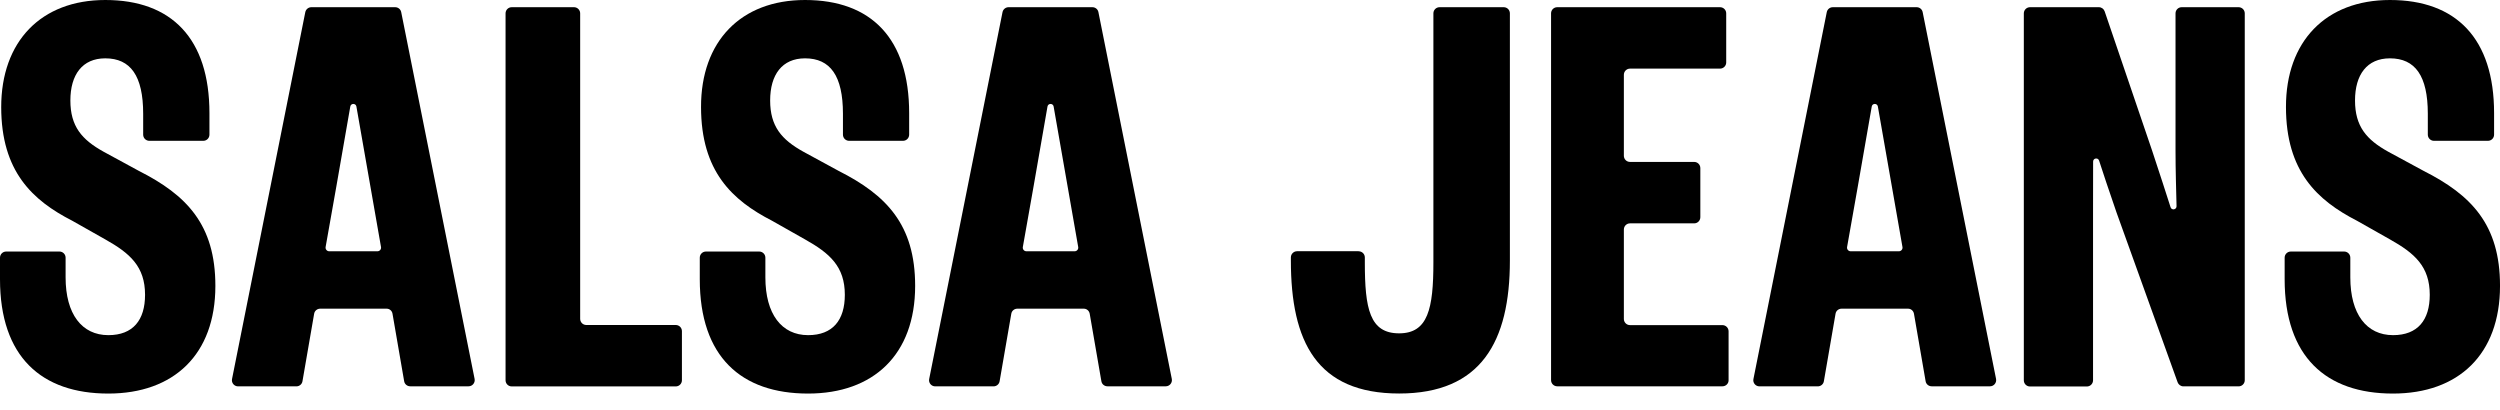
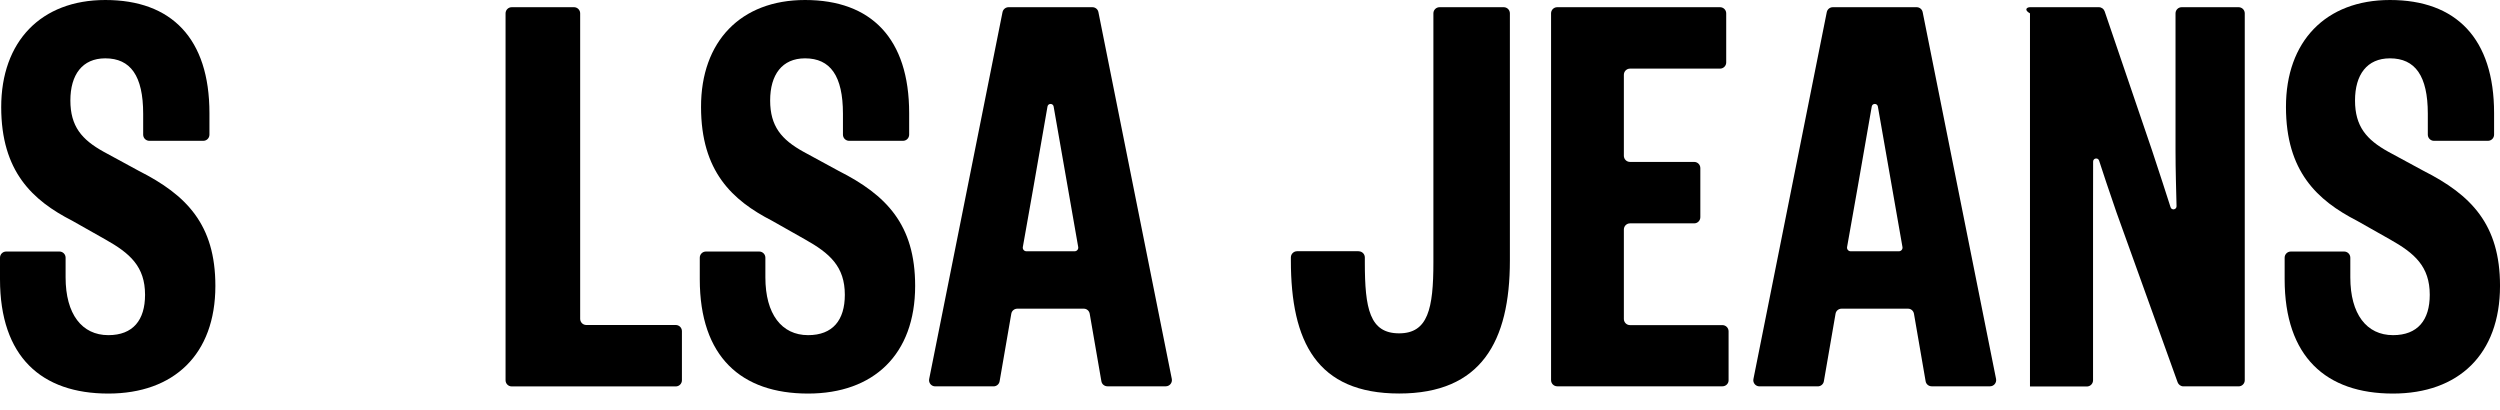
<svg xmlns="http://www.w3.org/2000/svg" width="134" height="22" viewBox="0 0 134 22" fill="none">
  <path d="M3.186 13.482C3.367 13.482 3.516 13.628 3.516 13.812V14.869C3.516 16.836 4.388 17.964 5.808 17.964C7.13 17.964 7.775 17.157 7.775 15.802C7.775 14.286 6.968 13.576 5.646 12.834L3.873 11.832C1.74 10.74 0.065 9.191 0.065 5.74C0.065 2.226 2.194 0 5.646 0C9.194 0 11.226 2.064 11.226 6.064V7.217C11.226 7.399 11.081 7.548 10.896 7.548H8.005C7.823 7.548 7.674 7.402 7.674 7.217V6.096C7.674 4.064 6.997 3.127 5.642 3.127C4.417 3.127 3.772 3.999 3.772 5.386C3.772 6.773 4.385 7.483 5.545 8.128L7.447 9.162C9.995 10.452 11.544 12.033 11.544 15.323C11.544 19.001 9.317 21.095 5.804 21.095C2.226 21.095 0 19.128 0 14.966V13.812C0 13.631 0.146 13.482 0.331 13.482H3.186Z" fill="black" />
  <path d="M31.097 0.716V17.089C31.097 17.271 31.243 17.42 31.427 17.42H36.221C36.402 17.42 36.551 17.566 36.551 17.75V20.382C36.551 20.563 36.405 20.712 36.221 20.712H27.428C27.247 20.712 27.098 20.567 27.098 20.382V0.716C27.098 0.535 27.244 0.386 27.428 0.386H30.77C30.948 0.386 31.097 0.535 31.097 0.716Z" fill="black" />
  <path d="M40.694 13.482C40.875 13.482 41.024 13.628 41.024 13.812V14.869C41.024 16.836 41.896 17.964 43.315 17.964C44.638 17.964 45.283 17.157 45.283 15.802C45.283 14.286 44.476 13.576 43.153 12.834L41.381 11.832C39.251 10.737 37.576 9.188 37.576 5.736C37.569 2.226 39.699 0 43.15 0C46.699 0 48.731 2.064 48.731 6.064V7.217C48.731 7.399 48.585 7.548 48.4 7.548H45.513C45.331 7.548 45.182 7.402 45.182 7.217V6.096C45.182 4.064 44.505 3.127 43.15 3.127C41.925 3.127 41.28 3.999 41.28 5.386C41.28 6.773 41.893 7.483 43.053 8.128L44.955 9.162C47.503 10.452 49.052 12.033 49.052 15.323C49.052 19.001 46.825 21.095 43.312 21.095C39.731 21.095 37.508 19.128 37.508 14.966V13.812C37.508 13.631 37.654 13.482 37.838 13.482H40.694Z" fill="black" />
-   <path d="M21.038 16.814L21.663 20.434C21.689 20.593 21.829 20.706 21.987 20.706H25.115C25.322 20.706 25.478 20.515 25.439 20.311L21.505 0.651C21.475 0.496 21.339 0.386 21.18 0.386H18.934H16.689C16.533 0.386 16.397 0.496 16.364 0.651L12.437 20.314C12.395 20.518 12.55 20.709 12.761 20.709H15.888C16.047 20.709 16.186 20.593 16.212 20.437L16.838 16.817C16.864 16.658 17.003 16.545 17.162 16.545H20.717C20.873 16.541 21.012 16.655 21.038 16.814ZM17.648 13.469C17.525 13.469 17.431 13.359 17.453 13.239C17.774 11.421 18.212 8.993 18.776 5.707C18.808 5.526 19.071 5.526 19.103 5.707C19.648 8.818 20.105 11.418 20.422 13.239C20.445 13.359 20.351 13.469 20.228 13.469H17.648Z" fill="black" />
  <path d="M58.408 16.814L59.034 20.434C59.06 20.593 59.199 20.706 59.358 20.706H62.485C62.693 20.706 62.848 20.515 62.809 20.311L58.875 0.651C58.846 0.496 58.71 0.386 58.551 0.386H56.305H54.059C53.904 0.386 53.767 0.496 53.735 0.651L49.804 20.314C49.762 20.518 49.917 20.709 50.128 20.709H53.255C53.414 20.709 53.553 20.593 53.579 20.437L54.205 16.817C54.231 16.658 54.37 16.545 54.529 16.545H58.084C58.243 16.541 58.379 16.655 58.408 16.814ZM55.018 13.469C54.895 13.469 54.801 13.359 54.824 13.239C55.145 11.421 55.582 8.993 56.146 5.707C56.179 5.526 56.441 5.526 56.474 5.707C57.018 8.818 57.472 11.418 57.792 13.239C57.815 13.359 57.721 13.469 57.598 13.469H55.018Z" fill="black" />
  <path d="M72.824 13.469C73.006 13.469 73.155 13.615 73.155 13.8V14.062C73.155 16.545 73.414 17.867 74.993 17.867C76.542 17.867 76.83 16.545 76.83 14.062V0.716C76.83 0.535 76.976 0.386 77.161 0.386H80.599C80.781 0.386 80.93 0.532 80.93 0.716V13.965C80.93 18.317 79.381 21.092 74.996 21.092C70.579 21.092 69.191 18.317 69.191 13.965V13.796C69.191 13.615 69.341 13.466 69.522 13.466H72.824V13.469Z" fill="black" />
  <path d="M92.325 20.706H83.467C83.286 20.706 83.137 20.56 83.137 20.375V0.716C83.137 0.535 83.283 0.386 83.467 0.386H92.195C92.376 0.386 92.525 0.532 92.525 0.716V3.348C92.525 3.529 92.376 3.678 92.195 3.678H87.369C87.188 3.678 87.039 3.824 87.039 4.009V8.349C87.039 8.53 87.184 8.679 87.369 8.679H90.808C90.989 8.679 91.138 8.825 91.138 9.01V11.641C91.138 11.823 90.993 11.972 90.808 11.972H87.369C87.188 11.972 87.039 12.118 87.039 12.302V17.096C87.039 17.277 87.184 17.426 87.369 17.426H92.321C92.503 17.426 92.652 17.575 92.652 17.757V20.388C92.652 20.56 92.506 20.706 92.325 20.706Z" fill="black" />
  <path d="M125.646 13.482C125.828 13.482 125.977 13.628 125.977 13.812V14.869C125.977 16.836 126.848 17.964 128.268 17.964C129.59 17.964 130.235 17.157 130.235 15.802C130.235 14.286 129.428 13.576 128.106 12.834L126.333 11.832C124.204 10.737 122.528 9.188 122.528 5.736C122.522 2.226 124.651 0 128.103 0C131.651 0 133.683 2.064 133.683 6.064V7.217C133.683 7.399 133.538 7.548 133.353 7.548H130.462C130.28 7.548 130.131 7.402 130.131 7.217V6.096C130.131 4.064 129.454 3.127 128.099 3.127C126.874 3.127 126.229 3.999 126.229 5.386C126.229 6.773 126.842 7.483 128.002 8.128L129.905 9.159C132.452 10.448 134.001 12.03 134.001 15.319C134.001 18.998 131.774 21.095 128.261 21.095C124.68 21.095 122.457 19.128 122.457 14.966V13.812C122.457 13.631 122.603 13.482 122.788 13.482H125.646Z" fill="black" />
  <path d="M102.588 16.814L103.213 20.434C103.239 20.593 103.379 20.706 103.538 20.706H106.665C106.872 20.706 107.028 20.515 106.989 20.311L103.055 0.651C103.025 0.496 102.889 0.386 102.731 0.386H100.485H98.239C98.083 0.386 97.947 0.496 97.915 0.651L93.984 20.314C93.941 20.518 94.097 20.709 94.308 20.709H97.435C97.594 20.709 97.733 20.593 97.759 20.437L98.385 16.817C98.41 16.658 98.55 16.545 98.709 16.545H102.264C102.423 16.541 102.559 16.655 102.588 16.814ZM99.198 13.469C99.075 13.469 98.981 13.359 99.004 13.239C99.324 11.421 99.762 8.993 100.326 5.707C100.358 5.526 100.621 5.526 100.653 5.707C101.198 8.818 101.655 11.418 101.972 13.239C101.995 13.359 101.901 13.469 101.778 13.469H99.198Z" fill="black" />
-   <path d="M115.35 8.063C115.804 9.428 116.089 10.322 116.342 11.107C116.4 11.288 116.666 11.243 116.663 11.051C116.644 10.248 116.608 9.123 116.608 8.063V0.716C116.608 0.535 116.754 0.386 116.938 0.386H119.988C120.17 0.386 120.319 0.532 120.319 0.716V20.379C120.319 20.56 120.173 20.709 119.988 20.709H117.032C116.893 20.709 116.77 20.622 116.721 20.492L113.445 11.388C112.978 10.034 112.745 9.327 112.511 8.608C112.453 8.43 112.191 8.472 112.191 8.66C112.191 9.7 112.187 10.03 112.187 11.392V20.385C112.187 20.567 112.038 20.716 111.857 20.716H108.807C108.626 20.716 108.477 20.57 108.477 20.385V0.716C108.477 0.535 108.626 0.386 108.807 0.386H112.498C112.641 0.386 112.764 0.476 112.81 0.609L115.35 8.063Z" fill="black" />
+   <path d="M115.35 8.063C115.804 9.428 116.089 10.322 116.342 11.107C116.4 11.288 116.666 11.243 116.663 11.051C116.644 10.248 116.608 9.123 116.608 8.063V0.716C116.608 0.535 116.754 0.386 116.938 0.386H119.988C120.17 0.386 120.319 0.532 120.319 0.716V20.379C120.319 20.56 120.173 20.709 119.988 20.709H117.032C116.893 20.709 116.77 20.622 116.721 20.492L113.445 11.388C112.978 10.034 112.745 9.327 112.511 8.608C112.453 8.43 112.191 8.472 112.191 8.66C112.191 9.7 112.187 10.03 112.187 11.392V20.385C112.187 20.567 112.038 20.716 111.857 20.716H108.807V0.716C108.477 0.535 108.626 0.386 108.807 0.386H112.498C112.641 0.386 112.764 0.476 112.81 0.609L115.35 8.063Z" fill="black" />
</svg>